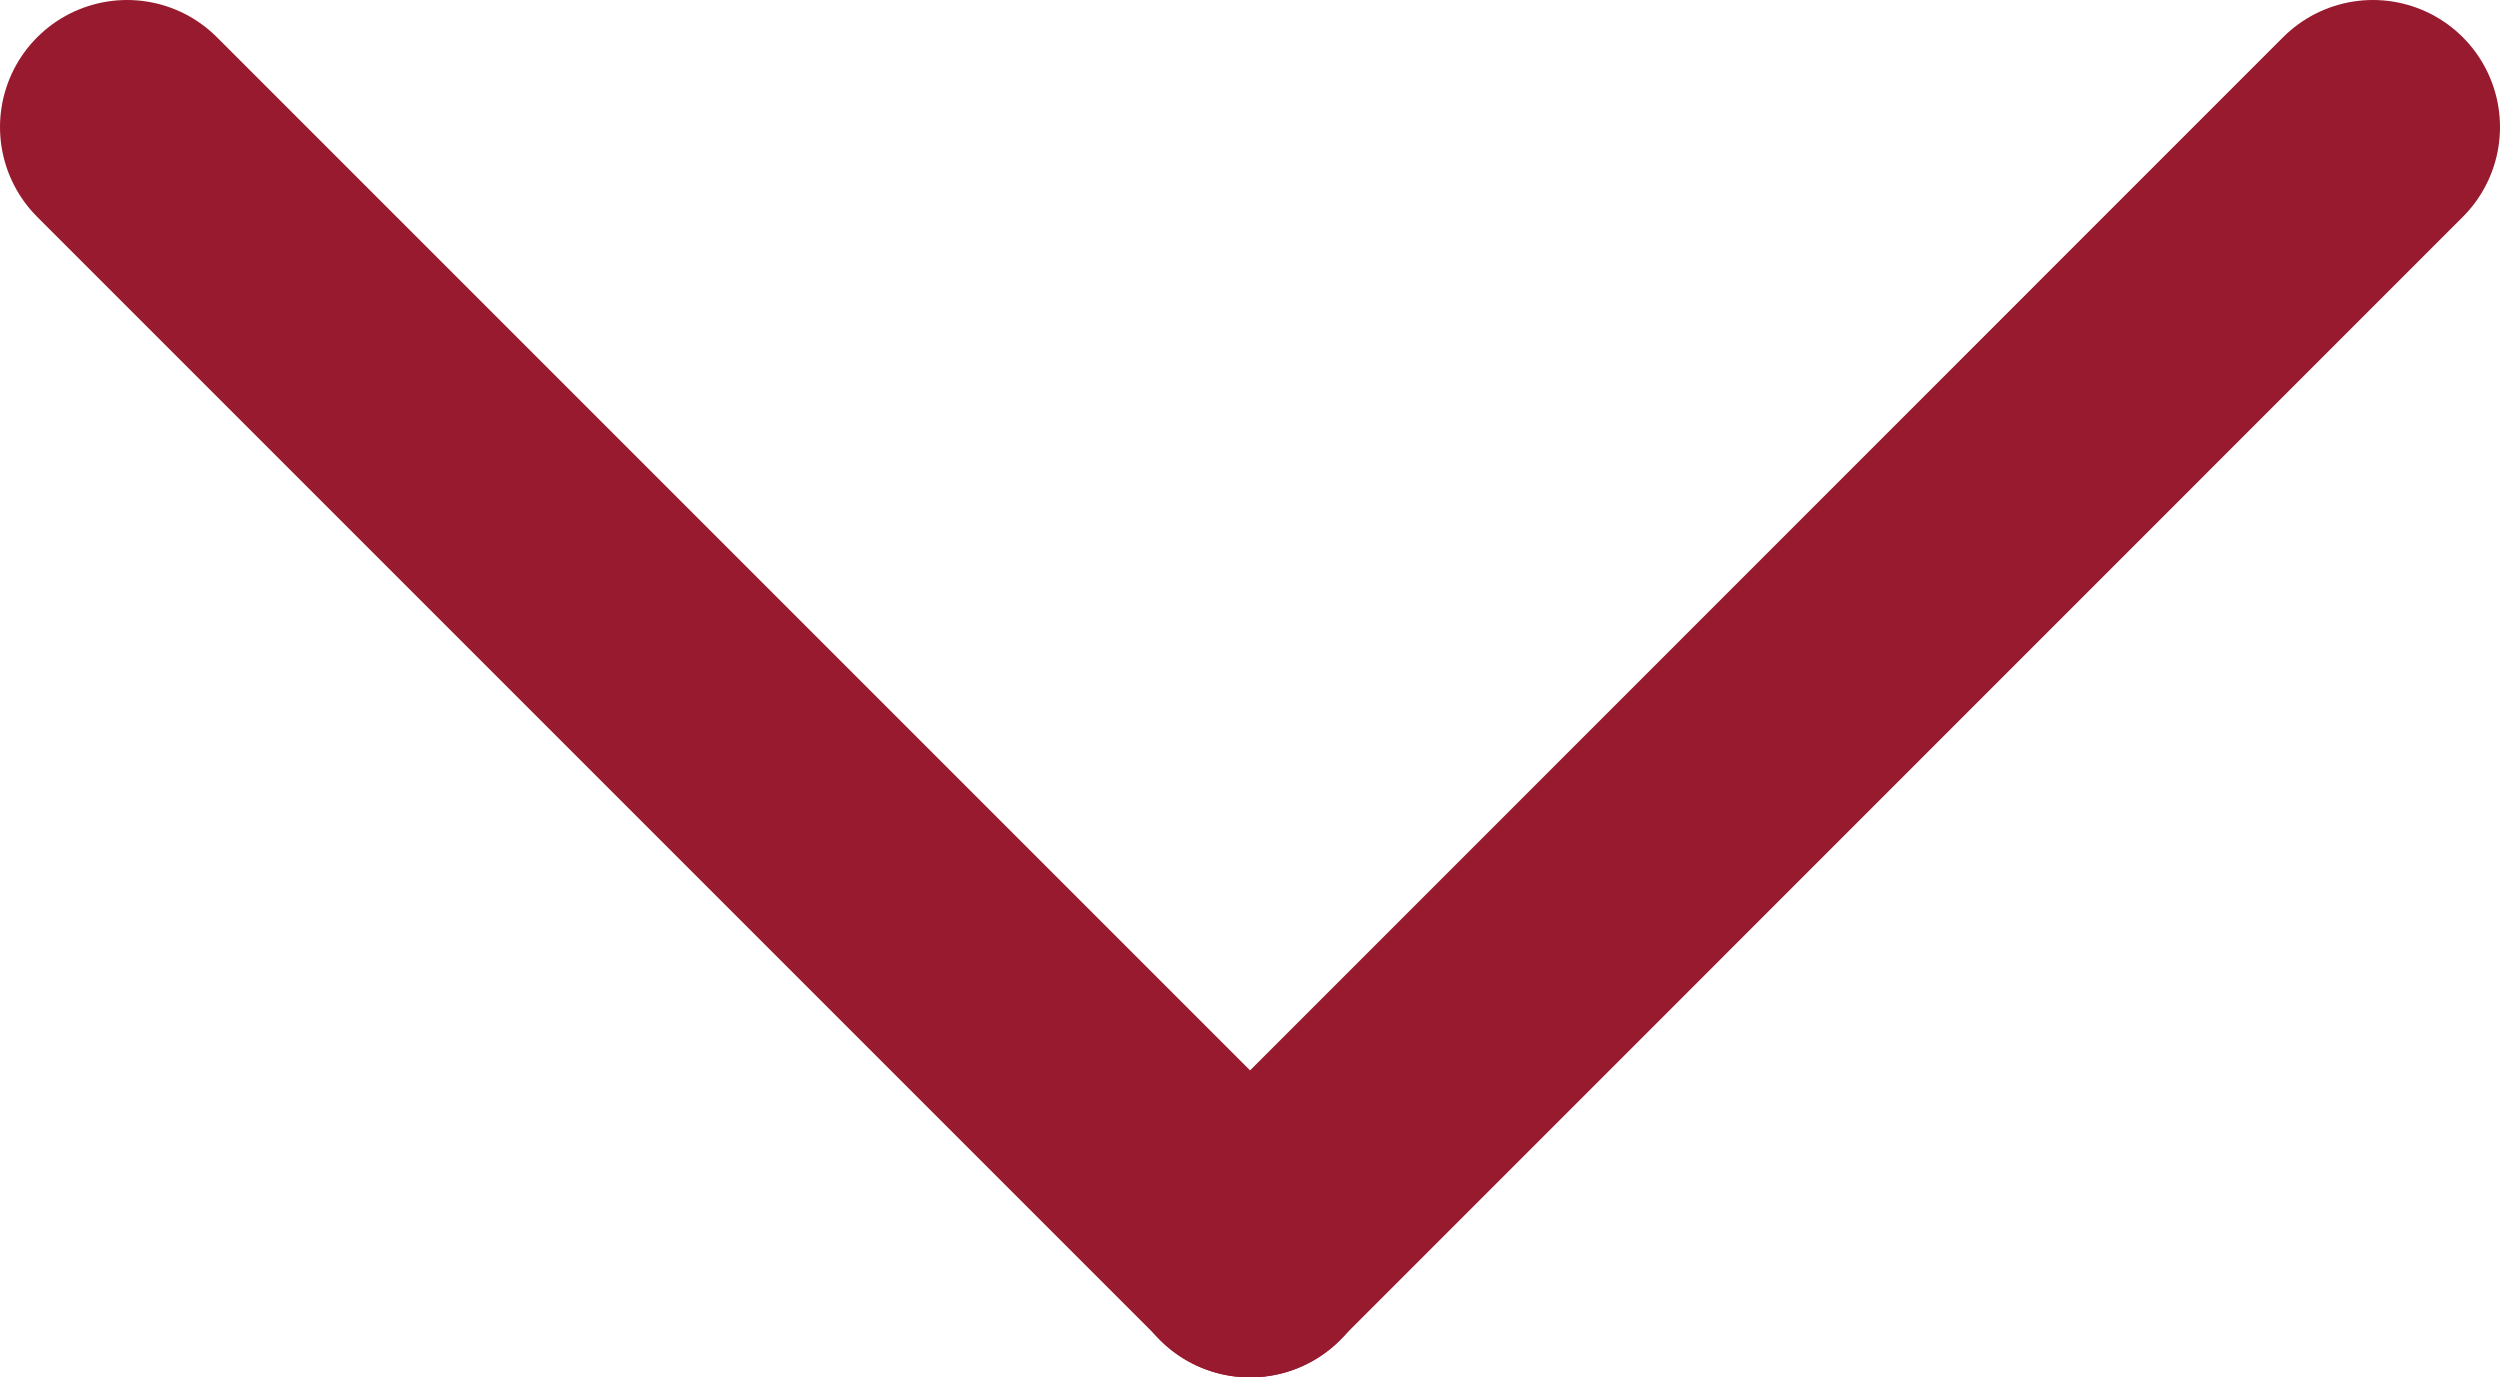
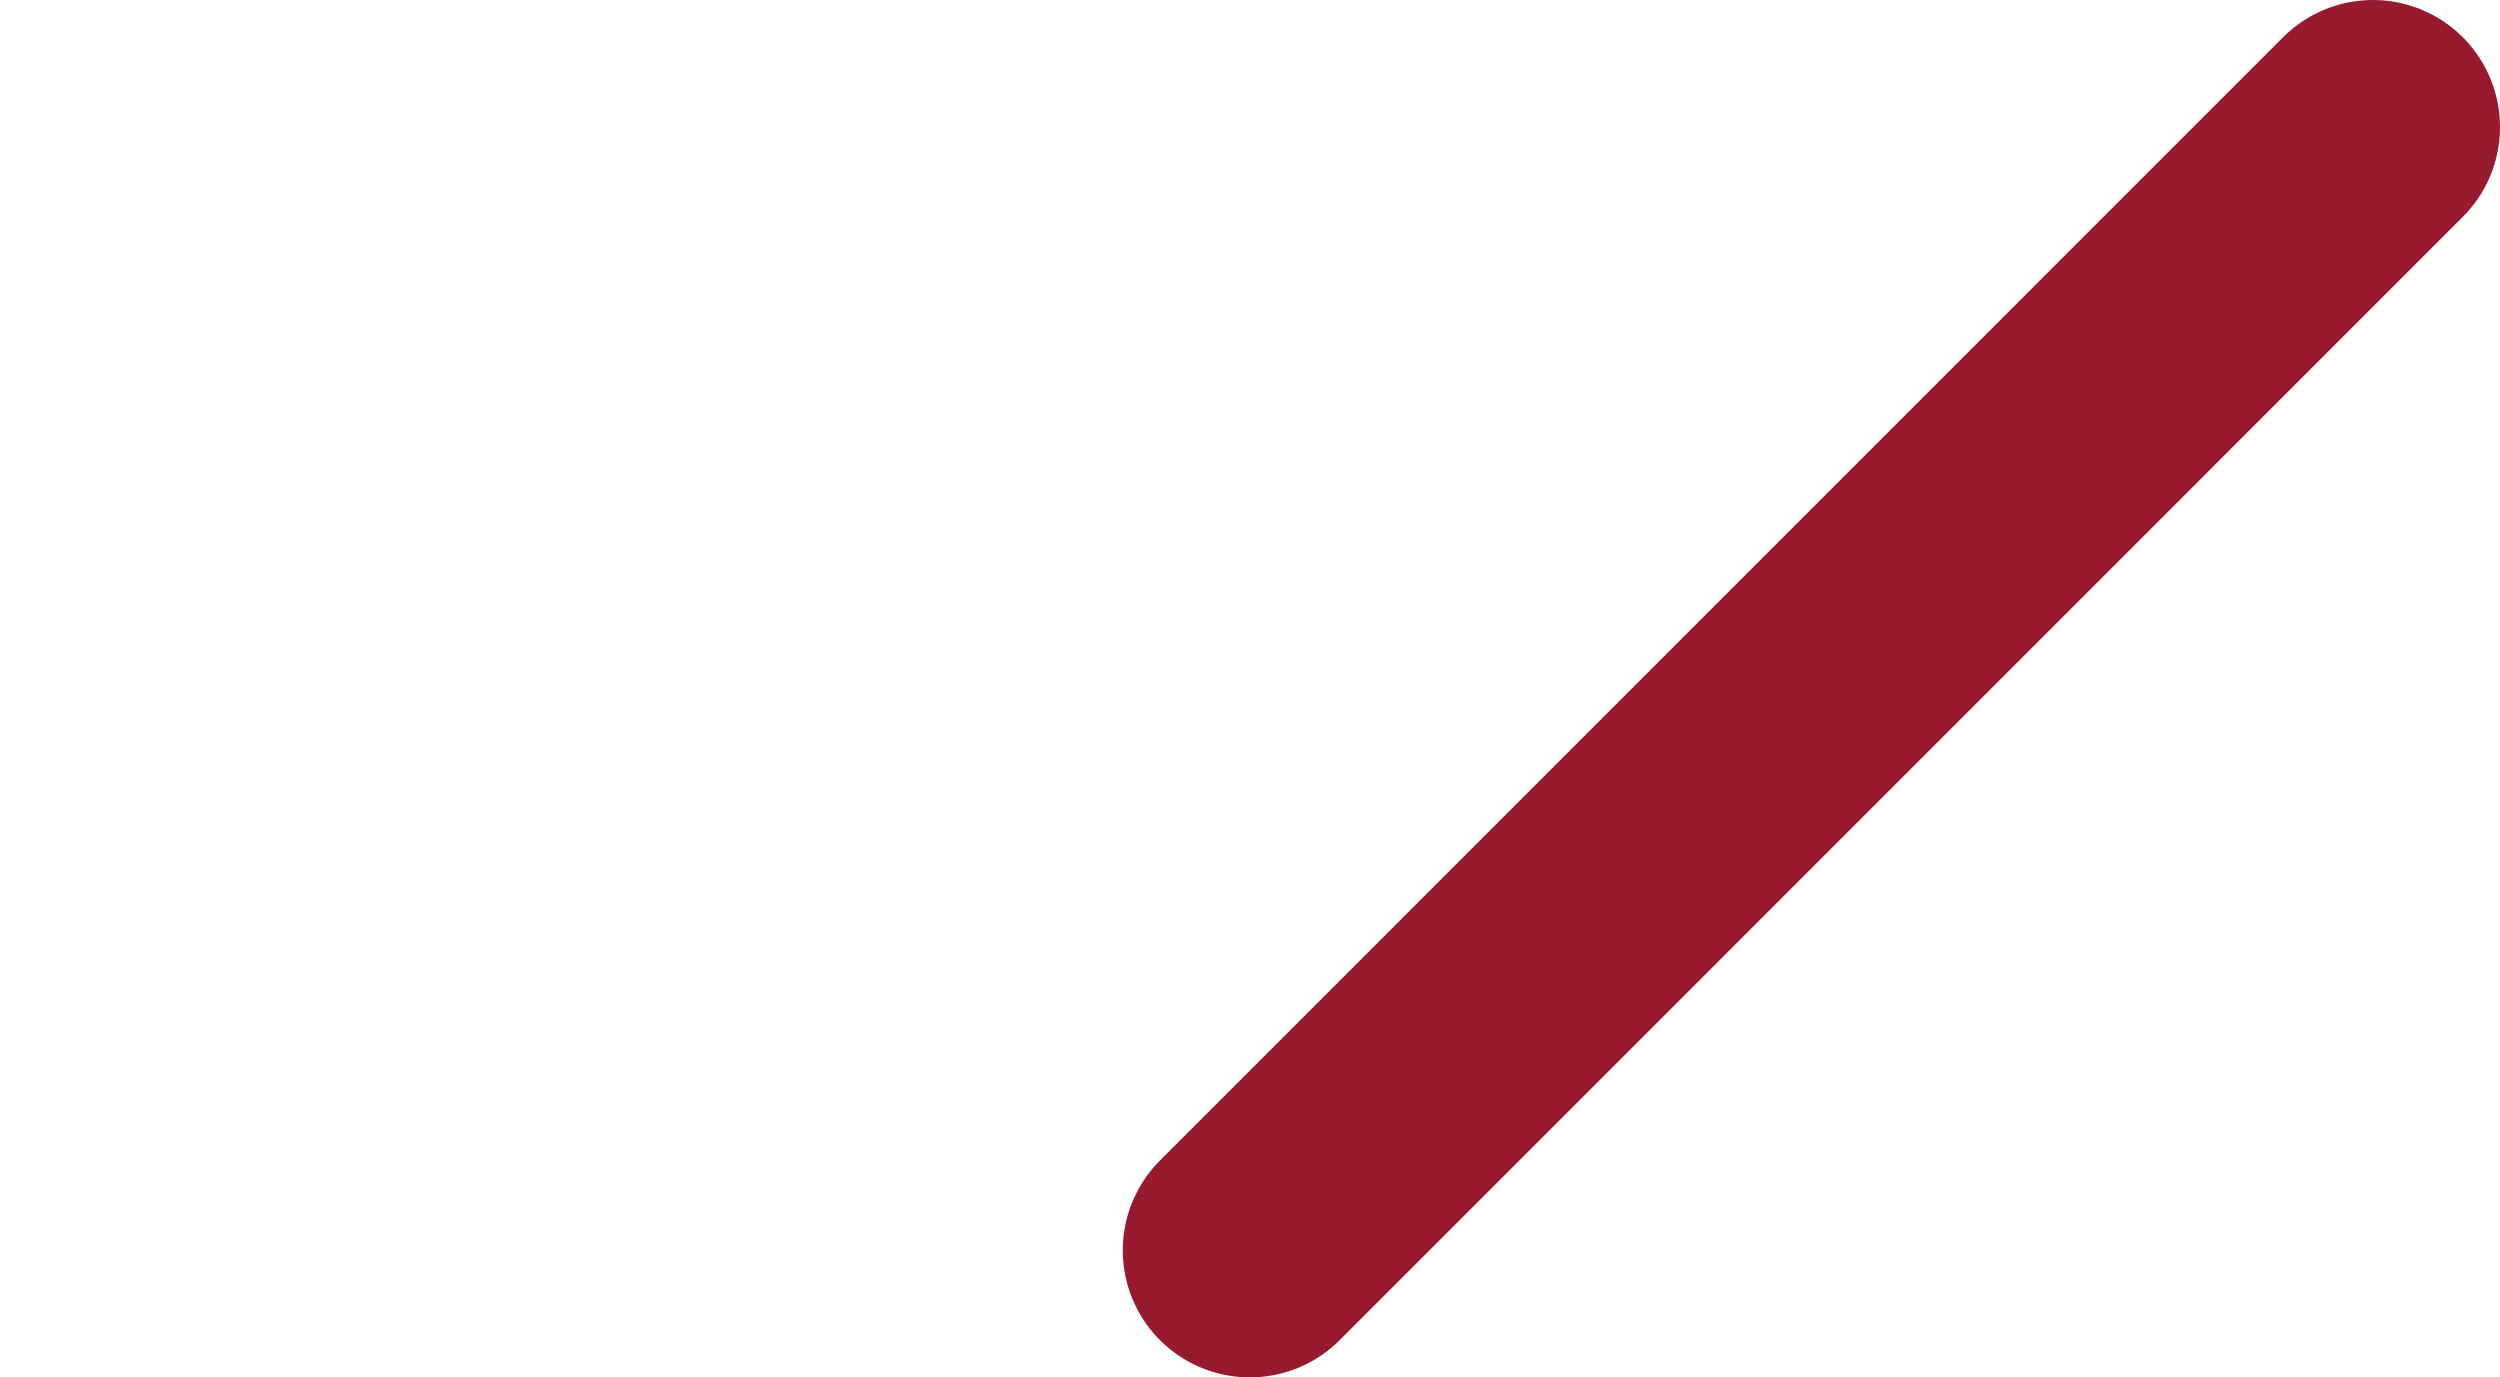
<svg xmlns="http://www.w3.org/2000/svg" id="Warstwa_1" data-name="Warstwa 1" viewBox="0 0 157.4 86.72">
  <defs>
    <style>.cls-1{fill:none;stroke:#981a2e;stroke-linecap:round;stroke-linejoin:round;stroke-width:16px;}</style>
  </defs>
  <title>strzalka_dol</title>
  <line class="cls-1" x1="78.69" y1="78.72" x2="149.4" y2="8" />
-   <line class="cls-1" x1="8" y1="8" x2="78.72" y2="78.72" />
</svg>